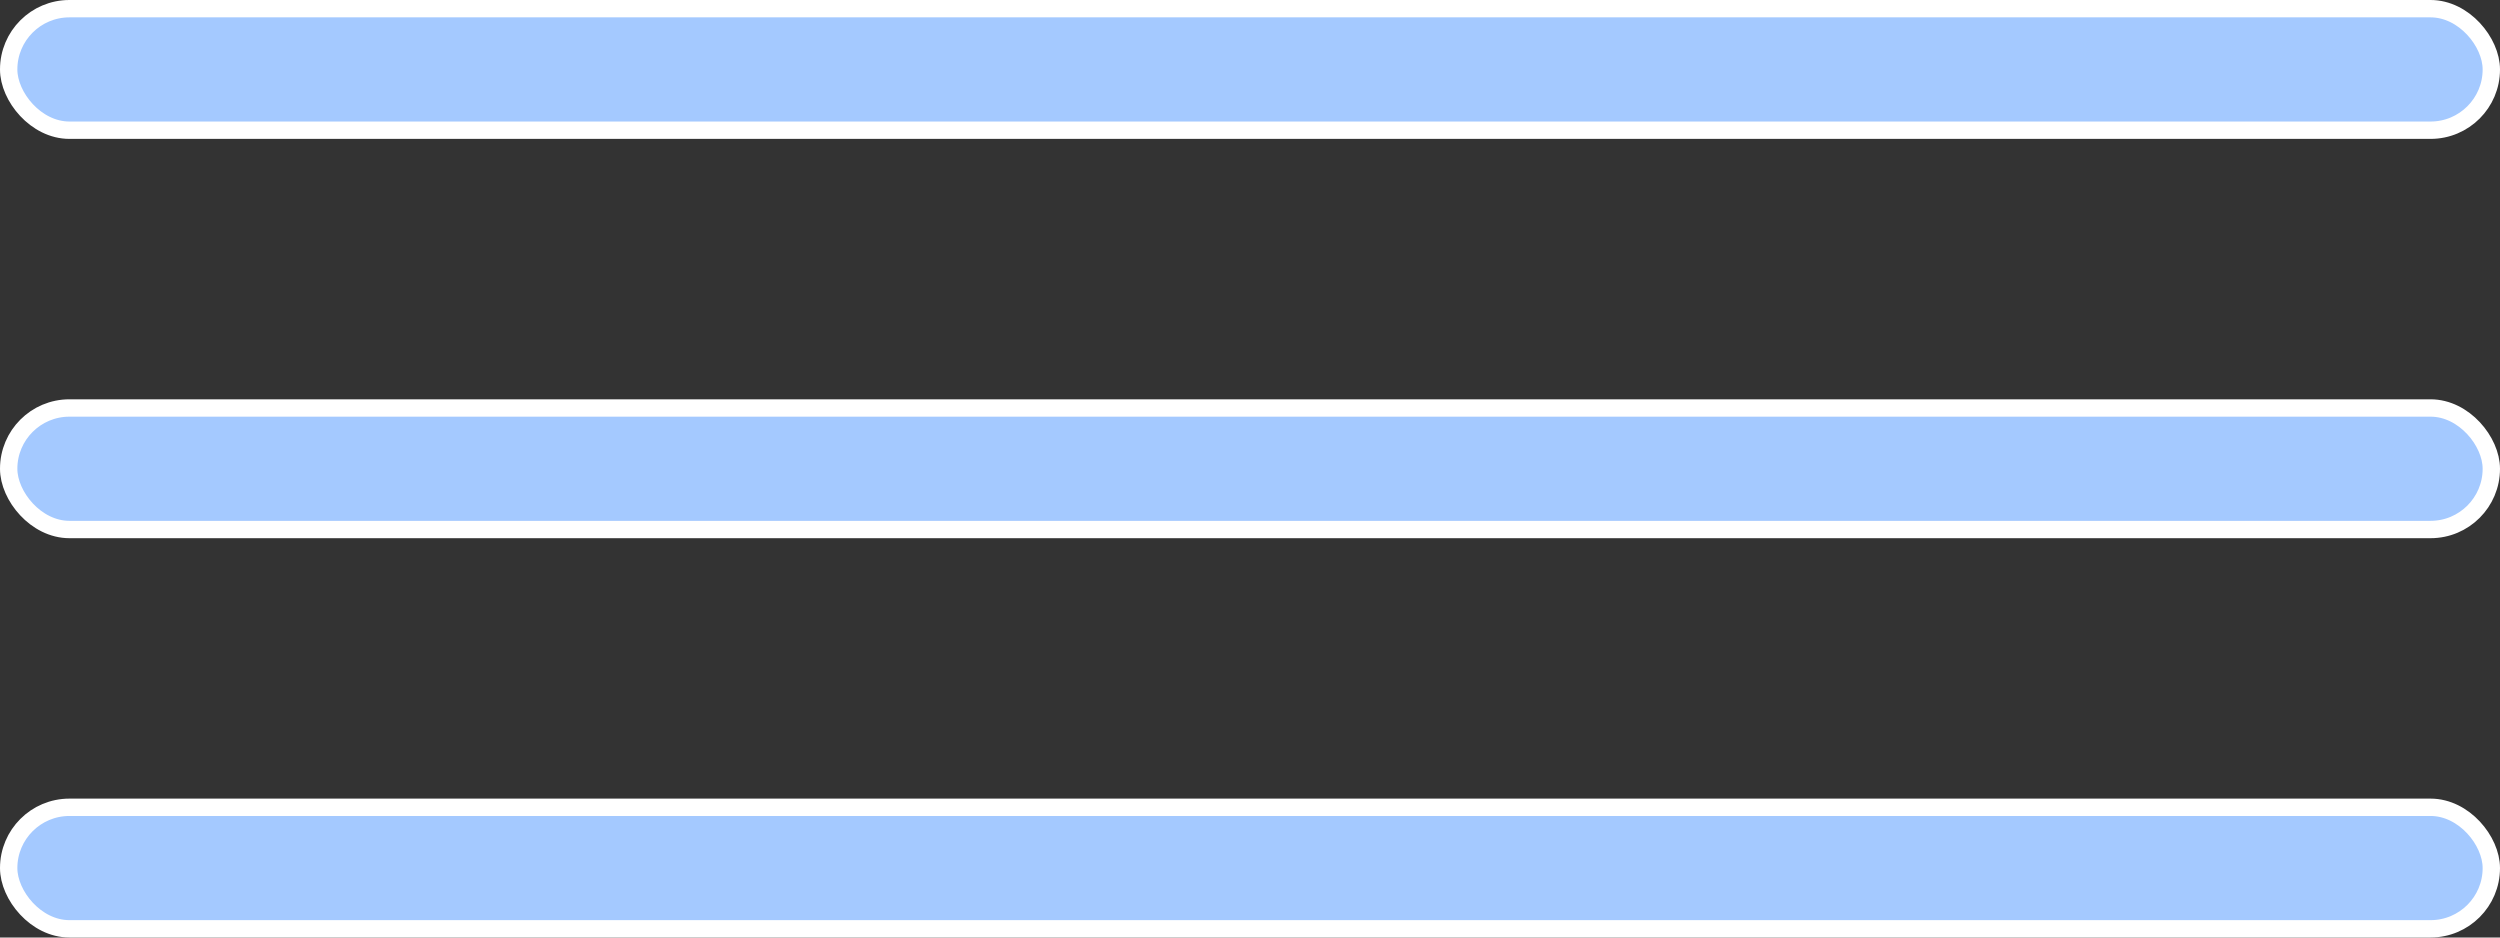
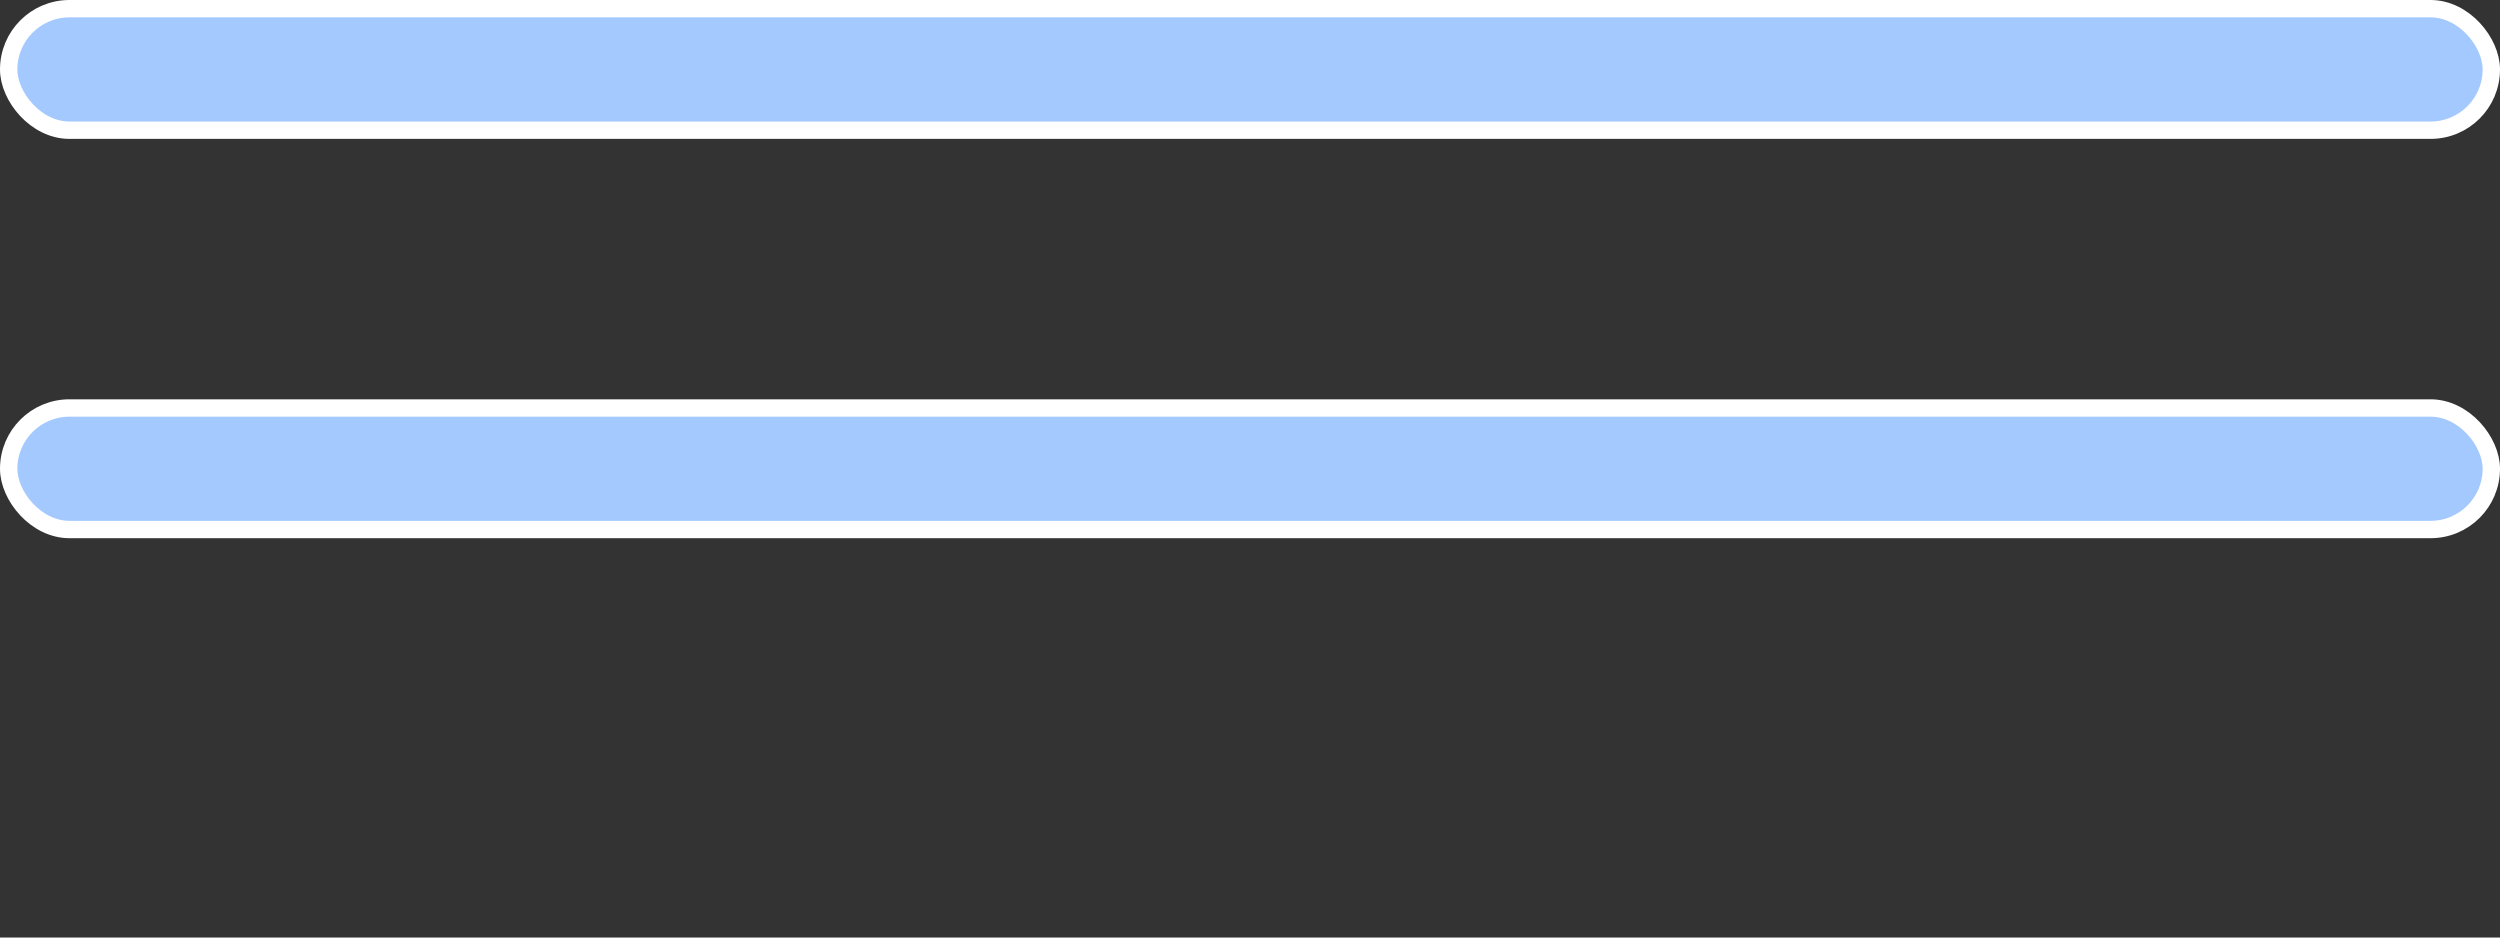
<svg xmlns="http://www.w3.org/2000/svg" width="144" height="54" viewBox="0 0 144 54" fill="none">
  <rect x="0" y="0" width="144" height="54" fill="#333333" stroke="none" />
  <rect x="0.5" y="0.5" width="143" height="7" rx="3.5" fill="#A4C9FF" stroke="white" />
  <rect x="0.5" y="23.5" width="143" height="7" rx="3.5" fill="#A4C9FF" stroke="white" />
-   <rect x="0.5" y="46.5" width="143" height="7" rx="3.5" fill="#A4C9FF" stroke="white" />
</svg>